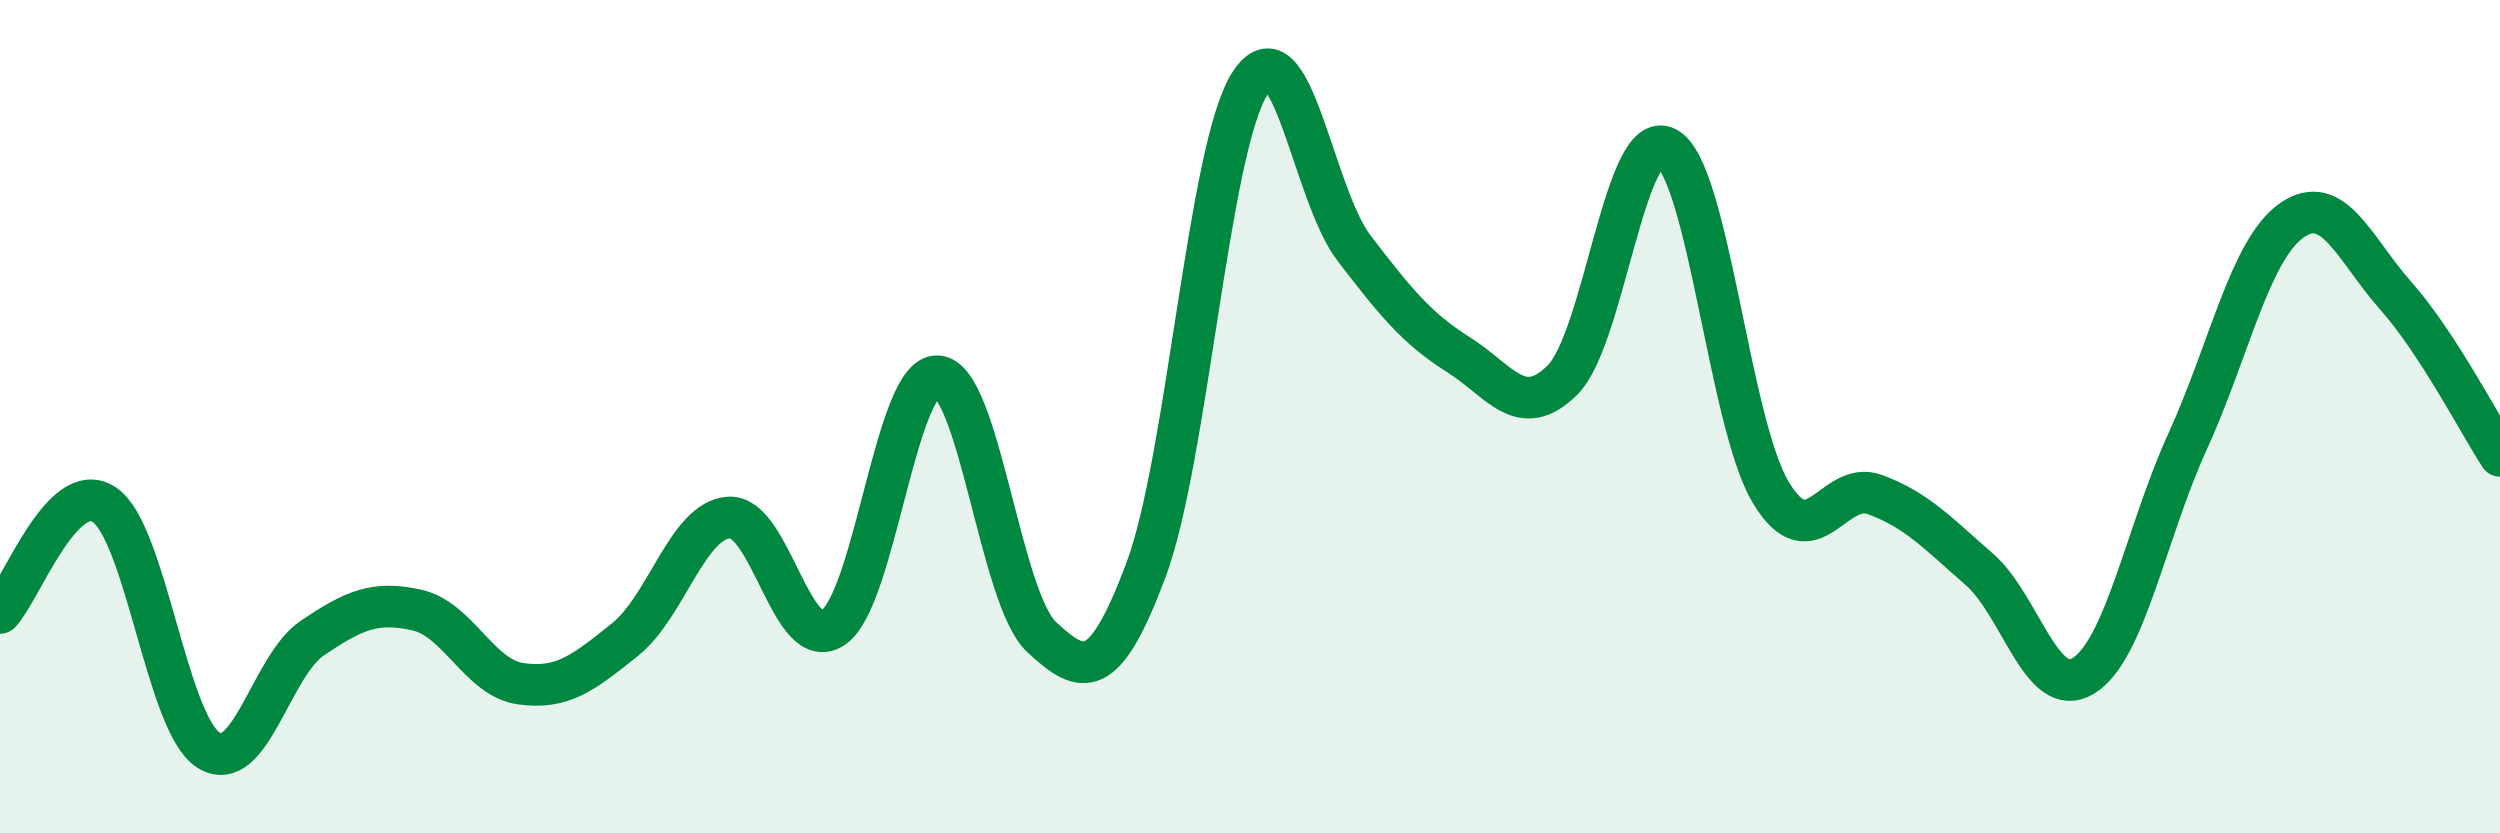
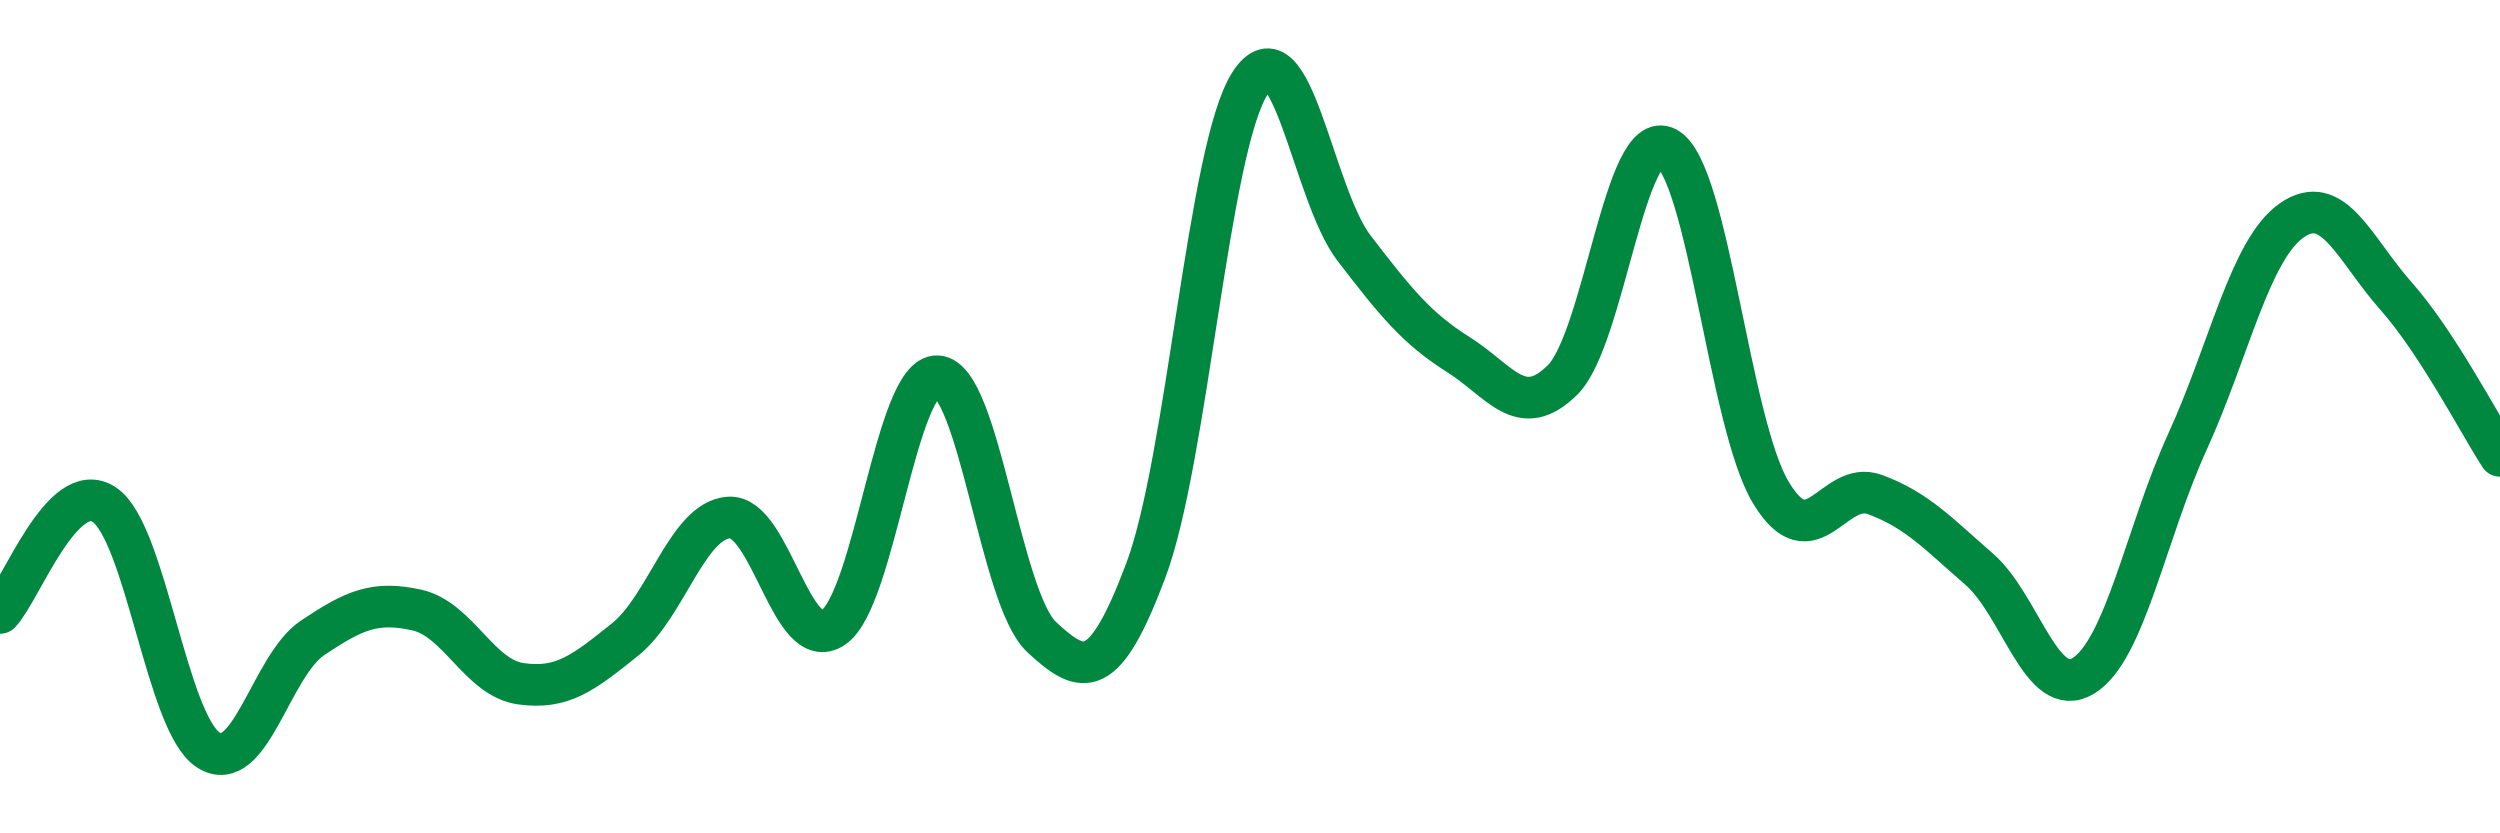
<svg xmlns="http://www.w3.org/2000/svg" width="60" height="20" viewBox="0 0 60 20">
-   <path d="M 0,14.71 C 0.5,14.19 1.5,11.45 2.5,12.11 C 3.5,12.77 4,17.36 5,18 C 6,18.64 6.5,15.98 7.5,15.31 C 8.5,14.64 9,14.42 10,14.64 C 11,14.86 11.5,16.27 12.5,16.41 C 13.5,16.55 14,16.15 15,15.35 C 16,14.55 16.5,12.48 17.5,12.42 C 18.5,12.36 19,15.74 20,15.06 C 21,14.38 21.5,8.98 22.5,9.03 C 23.5,9.08 24,14.36 25,15.29 C 26,16.22 26.5,16.35 27.5,13.69 C 28.5,11.03 29,3.55 30,2 C 31,0.45 31.5,4.66 32.5,5.96 C 33.5,7.26 34,7.88 35,8.51 C 36,9.14 36.5,10.11 37.5,9.12 C 38.5,8.13 39,3.01 40,3.55 C 41,4.09 41.5,10.16 42.5,11.82 C 43.5,13.48 44,11.5 45,11.87 C 46,12.24 46.5,12.79 47.5,13.66 C 48.5,14.53 49,16.83 50,16.22 C 51,15.61 51.5,12.79 52.5,10.6 C 53.5,8.41 54,5.99 55,5.29 C 56,4.59 56.5,5.97 57.5,7.1 C 58.5,8.23 59.5,10.17 60,10.94L60 20L0 20Z" fill="#008740" opacity="0.1" stroke-linecap="round" stroke-linejoin="round" />
  <path d="M 0,14.71 C 0.5,14.19 1.5,11.45 2.5,12.11 C 3.5,12.77 4,17.36 5,18 C 6,18.64 6.5,15.98 7.5,15.31 C 8.5,14.64 9,14.42 10,14.64 C 11,14.86 11.5,16.27 12.5,16.41 C 13.5,16.55 14,16.15 15,15.35 C 16,14.55 16.5,12.48 17.5,12.42 C 18.5,12.36 19,15.74 20,15.06 C 21,14.38 21.5,8.98 22.5,9.03 C 23.5,9.08 24,14.36 25,15.29 C 26,16.22 26.5,16.35 27.5,13.69 C 28.5,11.03 29,3.55 30,2 C 31,0.45 31.5,4.66 32.5,5.96 C 33.5,7.26 34,7.88 35,8.51 C 36,9.14 36.5,10.11 37.5,9.12 C 38.5,8.13 39,3.01 40,3.55 C 41,4.09 41.5,10.16 42.5,11.82 C 43.5,13.48 44,11.5 45,11.87 C 46,12.24 46.5,12.79 47.5,13.66 C 48.5,14.53 49,16.83 50,16.22 C 51,15.61 51.5,12.79 52.5,10.6 C 53.5,8.41 54,5.99 55,5.29 C 56,4.59 56.5,5.97 57.5,7.1 C 58.5,8.23 59.5,10.17 60,10.94" stroke="#008740" stroke-width="1" fill="none" stroke-linecap="round" stroke-linejoin="round" />
</svg>